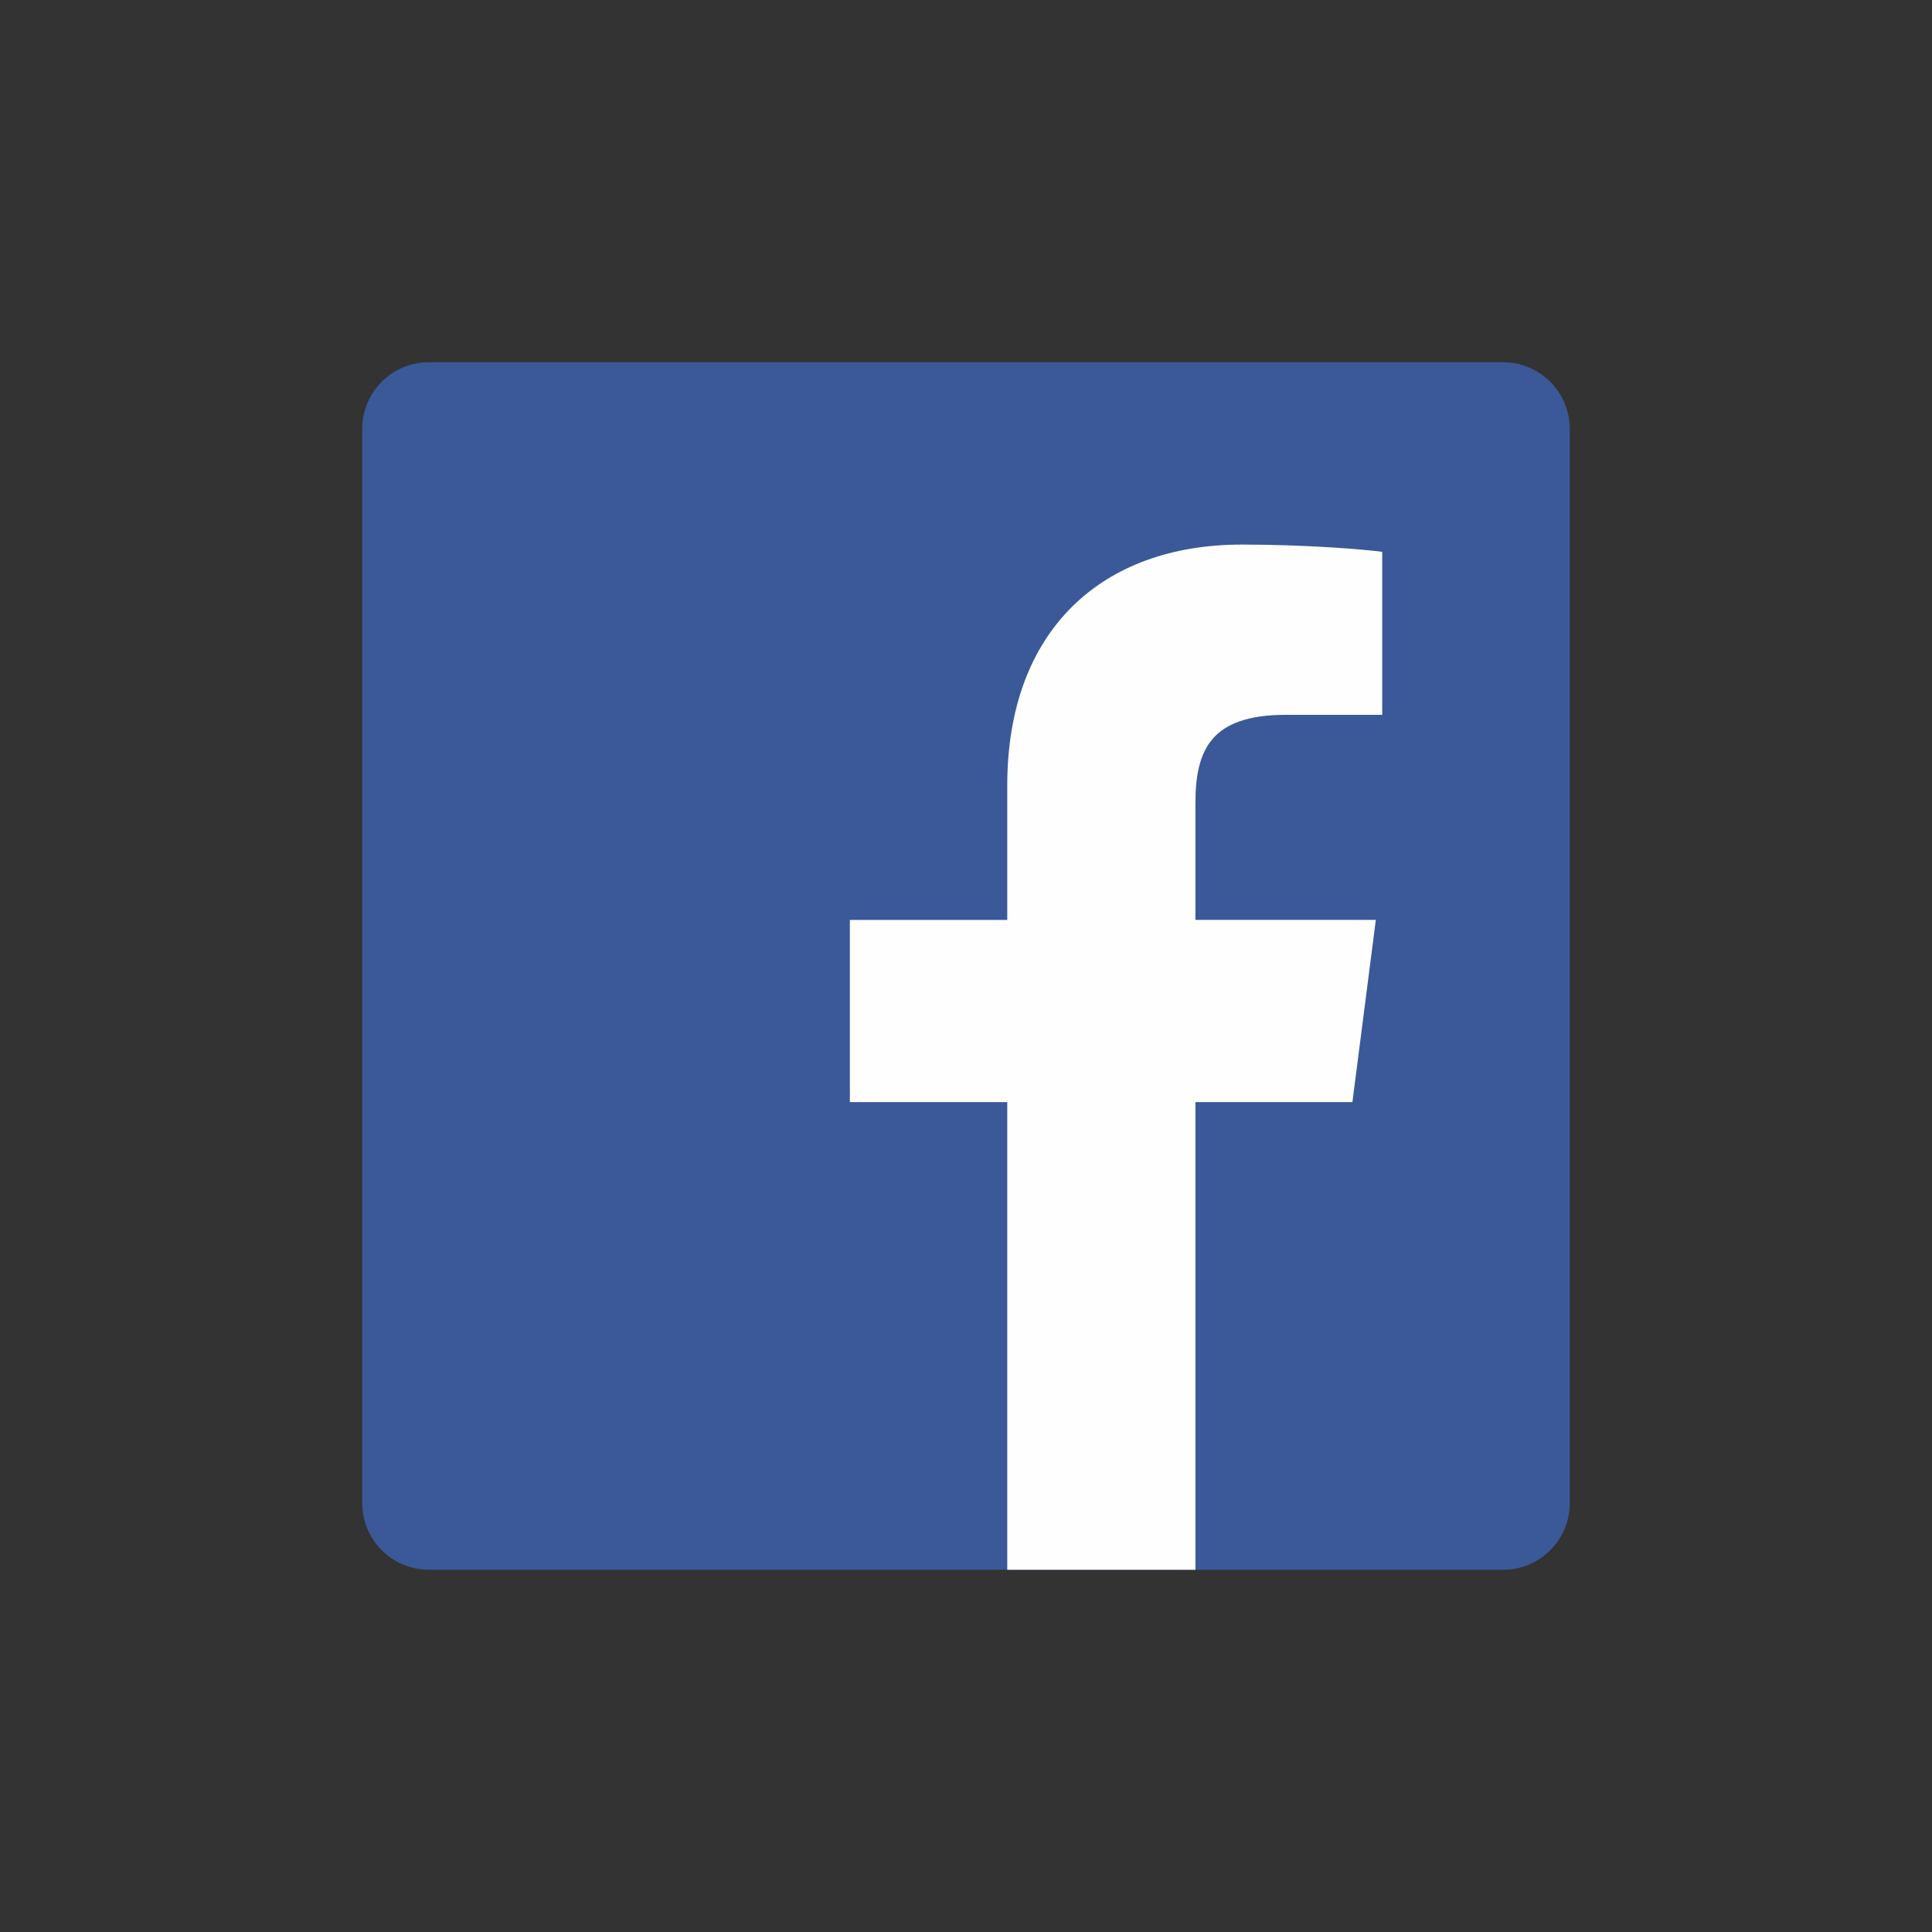
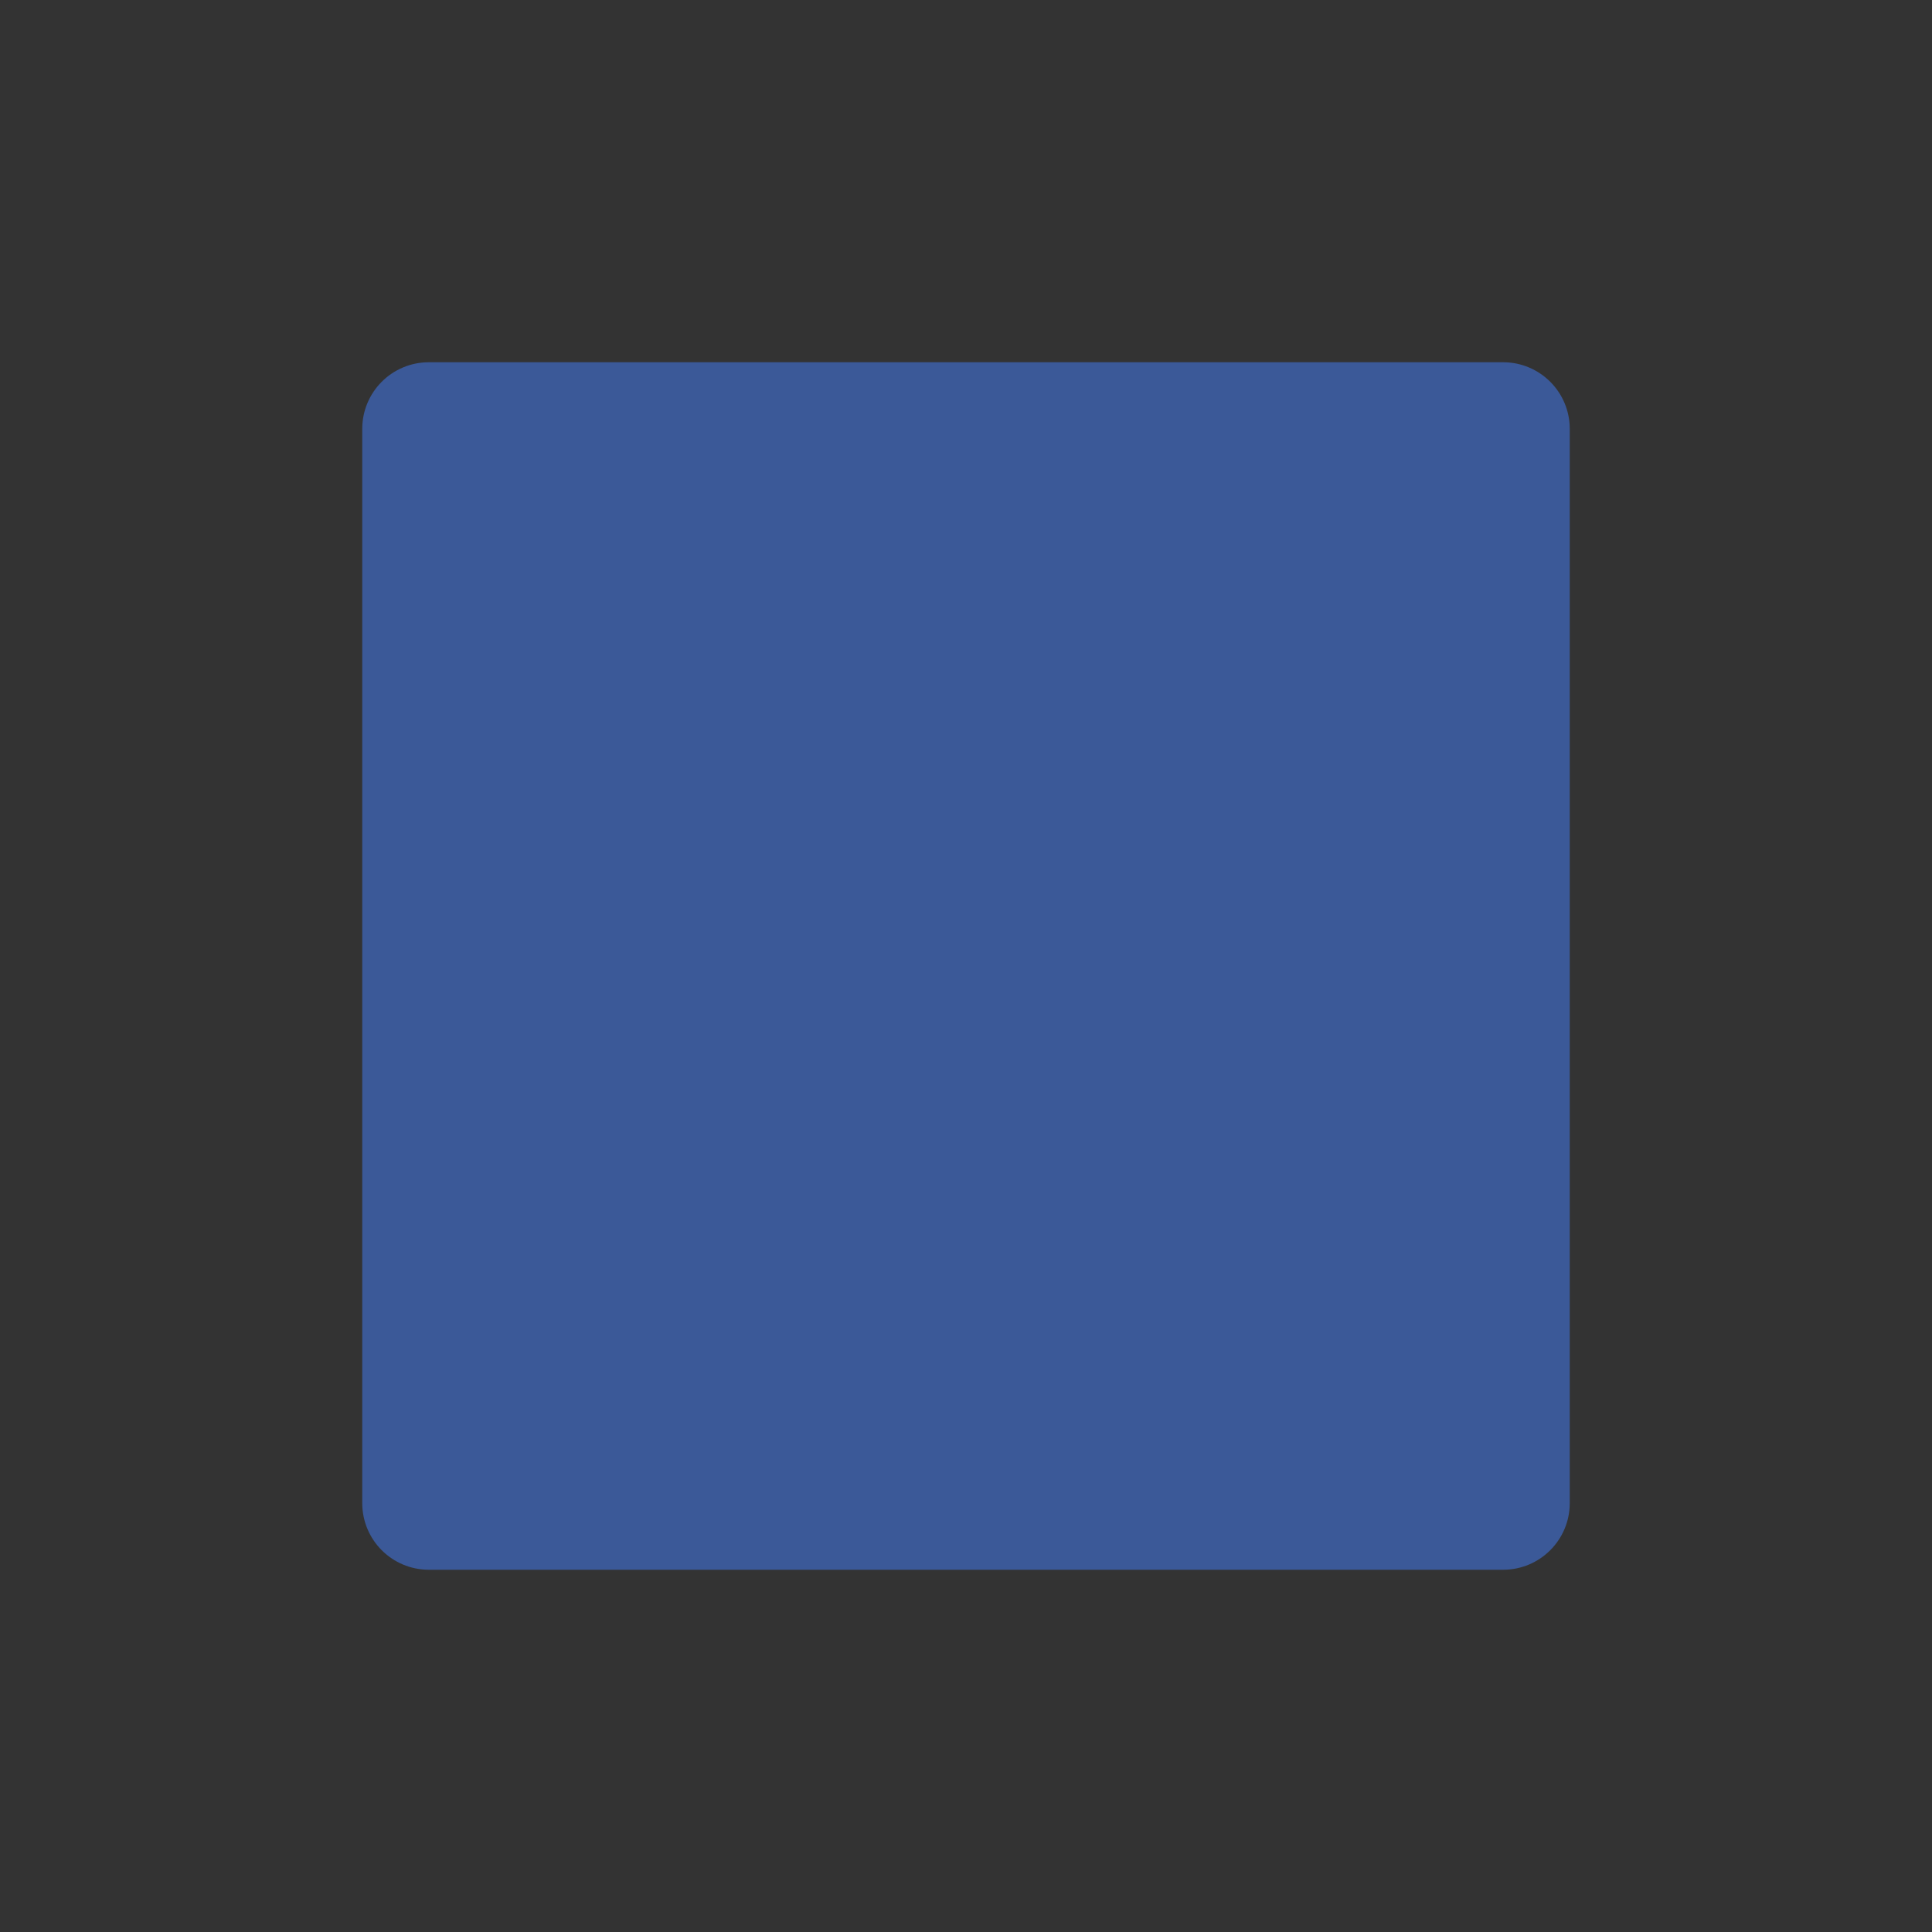
<svg xmlns="http://www.w3.org/2000/svg" width="48" height="48" viewBox="0 0 48 48">
  <rect x="0" y="0" width="48" height="48" fill="#333333" stroke="none" />
  <title>icon-share-facebook</title>
  <desc>Created with Sketch.</desc>
  <g fill="none" fill-rule="evenodd">
    <path d="M37.344 39c.914 0 1.656-.74 1.656-1.656V10.656C39 9.74 38.258 9 37.344 9H10.656C9.74 9 9 9.74 9 10.656v26.688C9 38.26 9.74 39 10.656 39h26.688z" fill="#3B5998" />
-     <path d="M29.7 39V27.382h3.9l.582-4.527H29.7v-2.89c0-1.312.363-2.205 2.243-2.205h2.398v-4.05c-.414-.056-1.837-.18-3.493-.18-3.457 0-5.823 2.11-5.823 5.986v3.34h-3.91v4.526h3.91V39H29.7z" fill="#FEFEFE" />
  </g>
</svg>